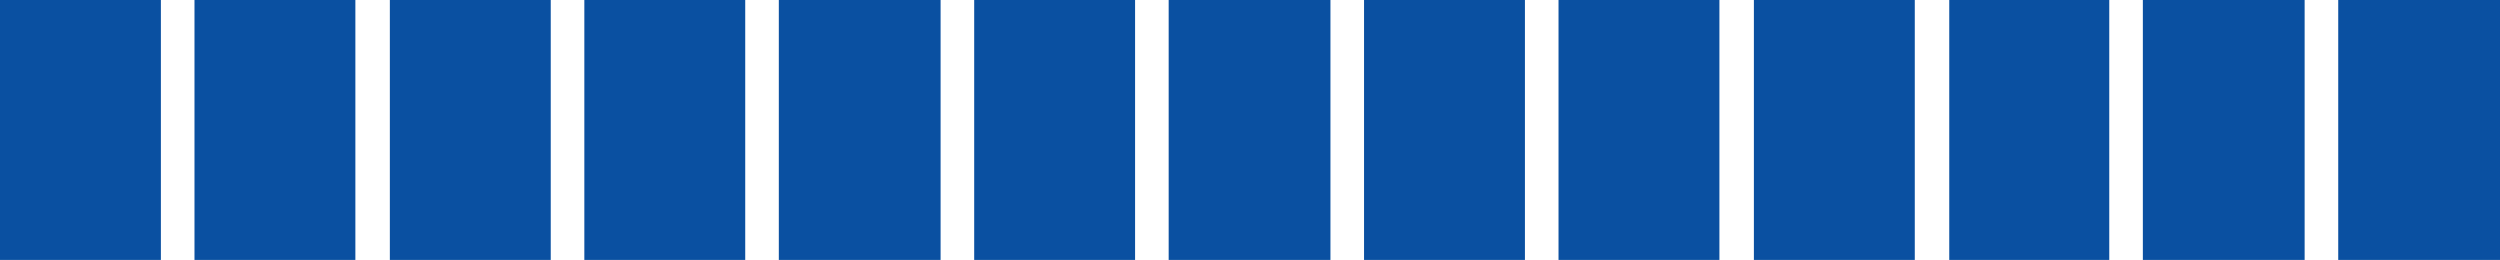
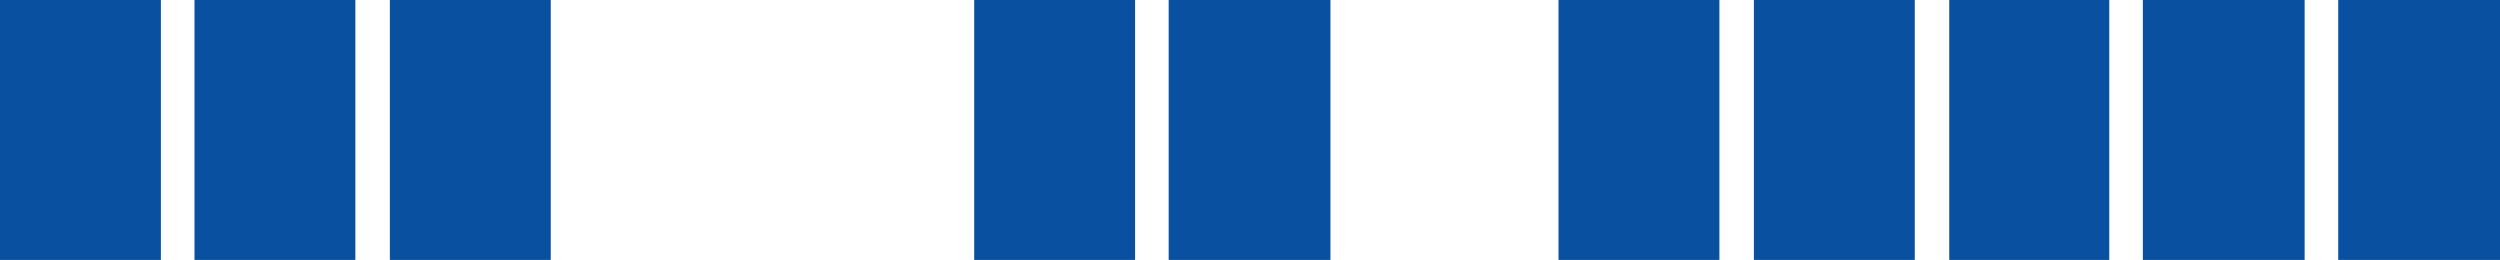
<svg xmlns="http://www.w3.org/2000/svg" height="14.7px" width="141.4px">
  <g transform="matrix(1.0, 0.0, 0.0, 1.0, -460.4, -179.05)">
    <path d="M469.5 193.75 L460.4 193.75 460.4 179.05 469.5 179.05 469.5 193.75" fill="#0a50a1" fill-rule="evenodd" stroke="none" />
    <path d="M480.5 193.75 L471.4 193.75 471.4 179.05 480.5 179.05 480.5 193.75" fill="#0a50a1" fill-rule="evenodd" stroke="none" />
    <path d="M491.55 193.75 L482.45 193.75 482.45 179.05 491.55 179.05 491.55 193.75" fill="#0a50a1" fill-rule="evenodd" stroke="none" />
-     <path d="M502.55 193.75 L493.45 193.75 493.45 179.05 502.55 179.05 502.55 193.75" fill="#0a50a1" fill-rule="evenodd" stroke="none" />
-     <path d="M513.6 193.75 L504.45 193.75 504.45 179.05 513.6 179.05 513.6 193.75" fill="#0a50a1" fill-rule="evenodd" stroke="none" />
    <path d="M524.6 193.75 L515.5 193.75 515.5 179.05 524.6 179.05 524.6 193.75" fill="#0a50a1" fill-rule="evenodd" stroke="none" />
    <path d="M535.65 193.75 L526.5 193.75 526.5 179.05 535.65 179.05 535.65 193.75" fill="#0a50a1" fill-rule="evenodd" stroke="none" />
-     <path d="M546.65 193.75 L537.55 193.75 537.55 179.05 546.65 179.05 546.65 193.75" fill="#0a50a1" fill-rule="evenodd" stroke="none" />
    <path d="M557.65 193.75 L548.55 193.75 548.55 179.05 557.65 179.05 557.65 193.75" fill="#0a50a1" fill-rule="evenodd" stroke="none" />
    <path d="M568.7 193.75 L559.6 193.75 559.6 179.05 568.7 179.05 568.7 193.75" fill="#0a50a1" fill-rule="evenodd" stroke="none" />
    <path d="M579.7 193.75 L570.65 193.75 570.65 179.05 579.7 179.05 579.7 193.75" fill="#0a50a1" fill-rule="evenodd" stroke="none" />
    <path d="M590.75 193.75 L581.6 193.75 581.6 179.05 590.75 179.05 590.75 193.75" fill="#0a50a1" fill-rule="evenodd" stroke="none" />
    <path d="M601.8 193.75 L592.65 193.75 592.65 179.05 601.8 179.05 601.8 193.75" fill="#0a50a1" fill-rule="evenodd" stroke="none" />
  </g>
</svg>